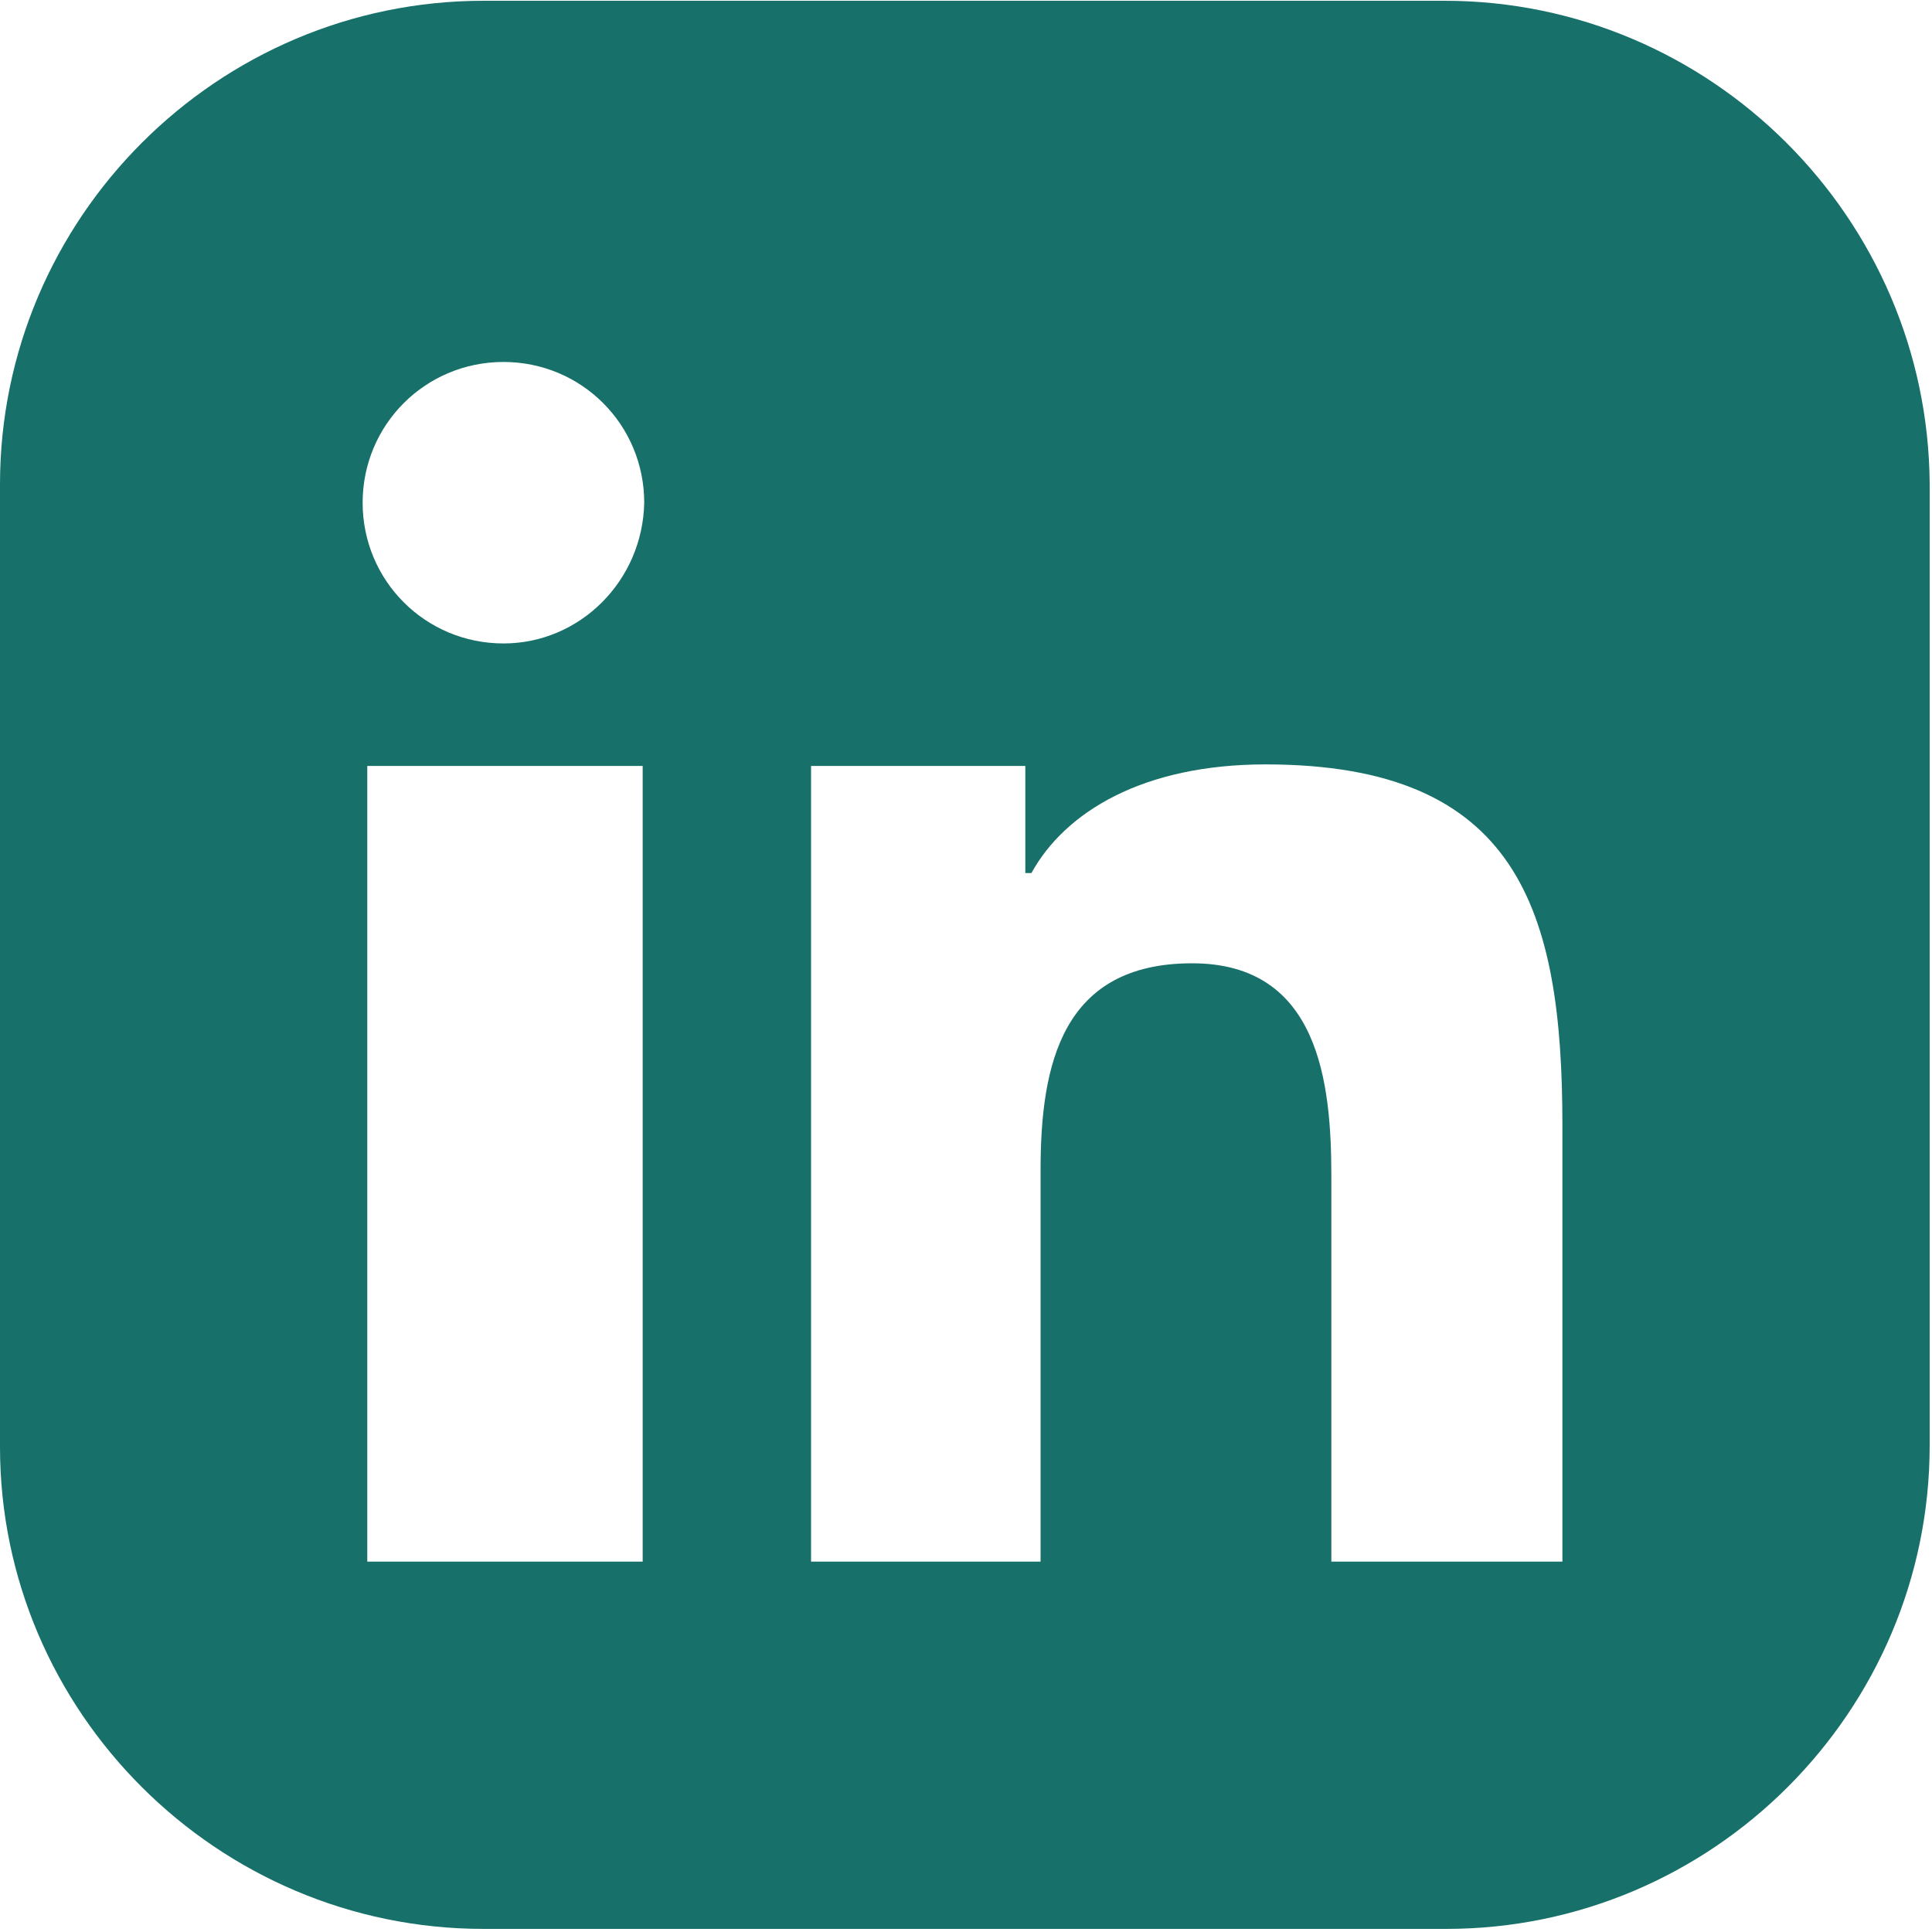
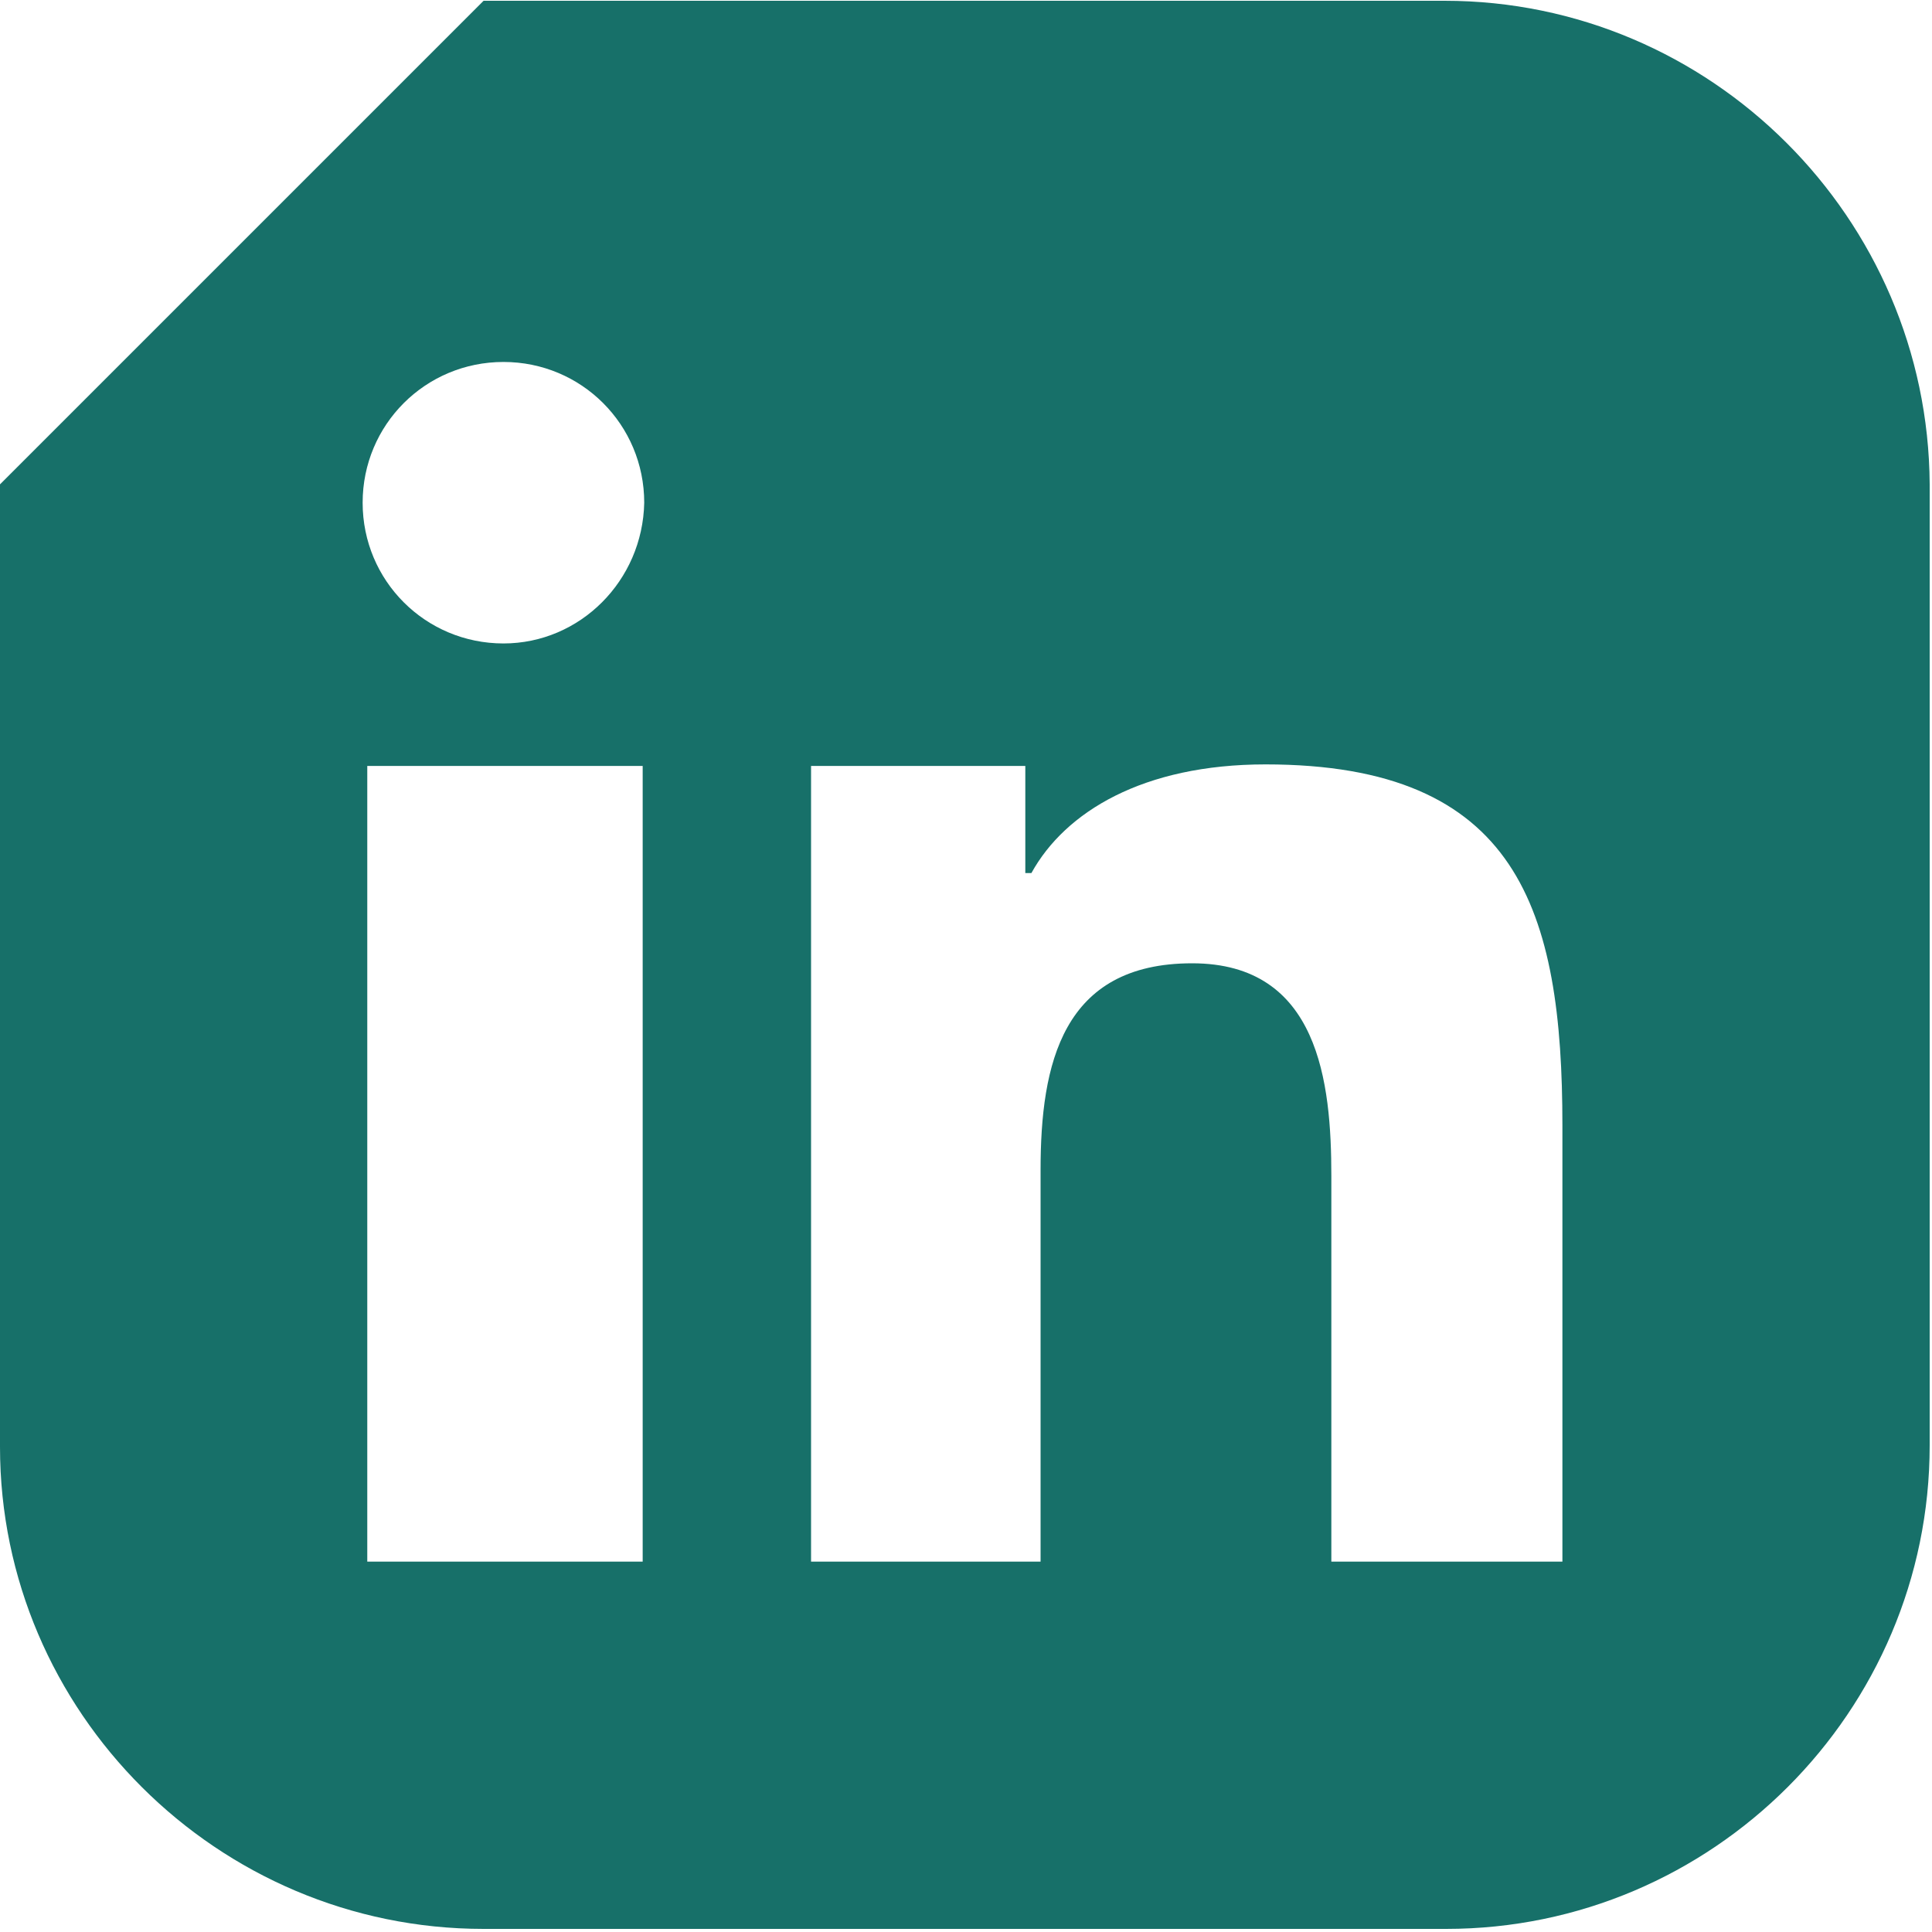
<svg xmlns="http://www.w3.org/2000/svg" width="20px" height="20px" viewBox="0 0 20 20" version="1.1">
  <g id="social-in">
-     <path d="M5.006 0L14.954 0C17.711 0 19.96 2.25 19.976 5.006L19.976 14.954C19.976 17.711 17.727 19.96 14.97 19.96L5.006 19.96C2.249 19.96 0 17.711 0 14.97L0 5.006C0 2.25 2.249 0 5.006 0ZM5.212 6.653C4.404 6.653 3.754 6.004 3.754 5.196C3.754 4.388 4.404 3.739 5.212 3.739C6.02 3.739 6.669 4.388 6.669 5.196C6.653 6.004 6.004 6.653 5.212 6.653ZM16.158 16.158L16.174 16.158L16.174 11.644C16.174 9.41 15.715 7.905 13.101 7.905C11.834 7.905 11.026 8.396 10.677 9.03L10.614 9.03L10.614 7.921L8.396 7.921L8.396 16.158L10.772 16.158L10.772 12.103C10.772 11.01 10.994 9.964 12.341 9.964C13.655 9.964 13.782 11.2 13.782 12.166L13.782 16.158L16.158 16.158ZM3.802 16.158L6.653 16.158L6.653 7.921L3.802 7.921L3.802 16.158Z" transform="translate(0 0.008)" id="Shape" fill="#177069" fill-rule="evenodd" stroke="none" />
+     <path d="M5.006 0L14.954 0C17.711 0 19.96 2.25 19.976 5.006L19.976 14.954C19.976 17.711 17.727 19.96 14.97 19.96L5.006 19.96C2.249 19.96 0 17.711 0 14.97L0 5.006ZM5.212 6.653C4.404 6.653 3.754 6.004 3.754 5.196C3.754 4.388 4.404 3.739 5.212 3.739C6.02 3.739 6.669 4.388 6.669 5.196C6.653 6.004 6.004 6.653 5.212 6.653ZM16.158 16.158L16.174 16.158L16.174 11.644C16.174 9.41 15.715 7.905 13.101 7.905C11.834 7.905 11.026 8.396 10.677 9.03L10.614 9.03L10.614 7.921L8.396 7.921L8.396 16.158L10.772 16.158L10.772 12.103C10.772 11.01 10.994 9.964 12.341 9.964C13.655 9.964 13.782 11.2 13.782 12.166L13.782 16.158L16.158 16.158ZM3.802 16.158L6.653 16.158L6.653 7.921L3.802 7.921L3.802 16.158Z" transform="translate(0 0.008)" id="Shape" fill="#177069" fill-rule="evenodd" stroke="none" />
  </g>
</svg>